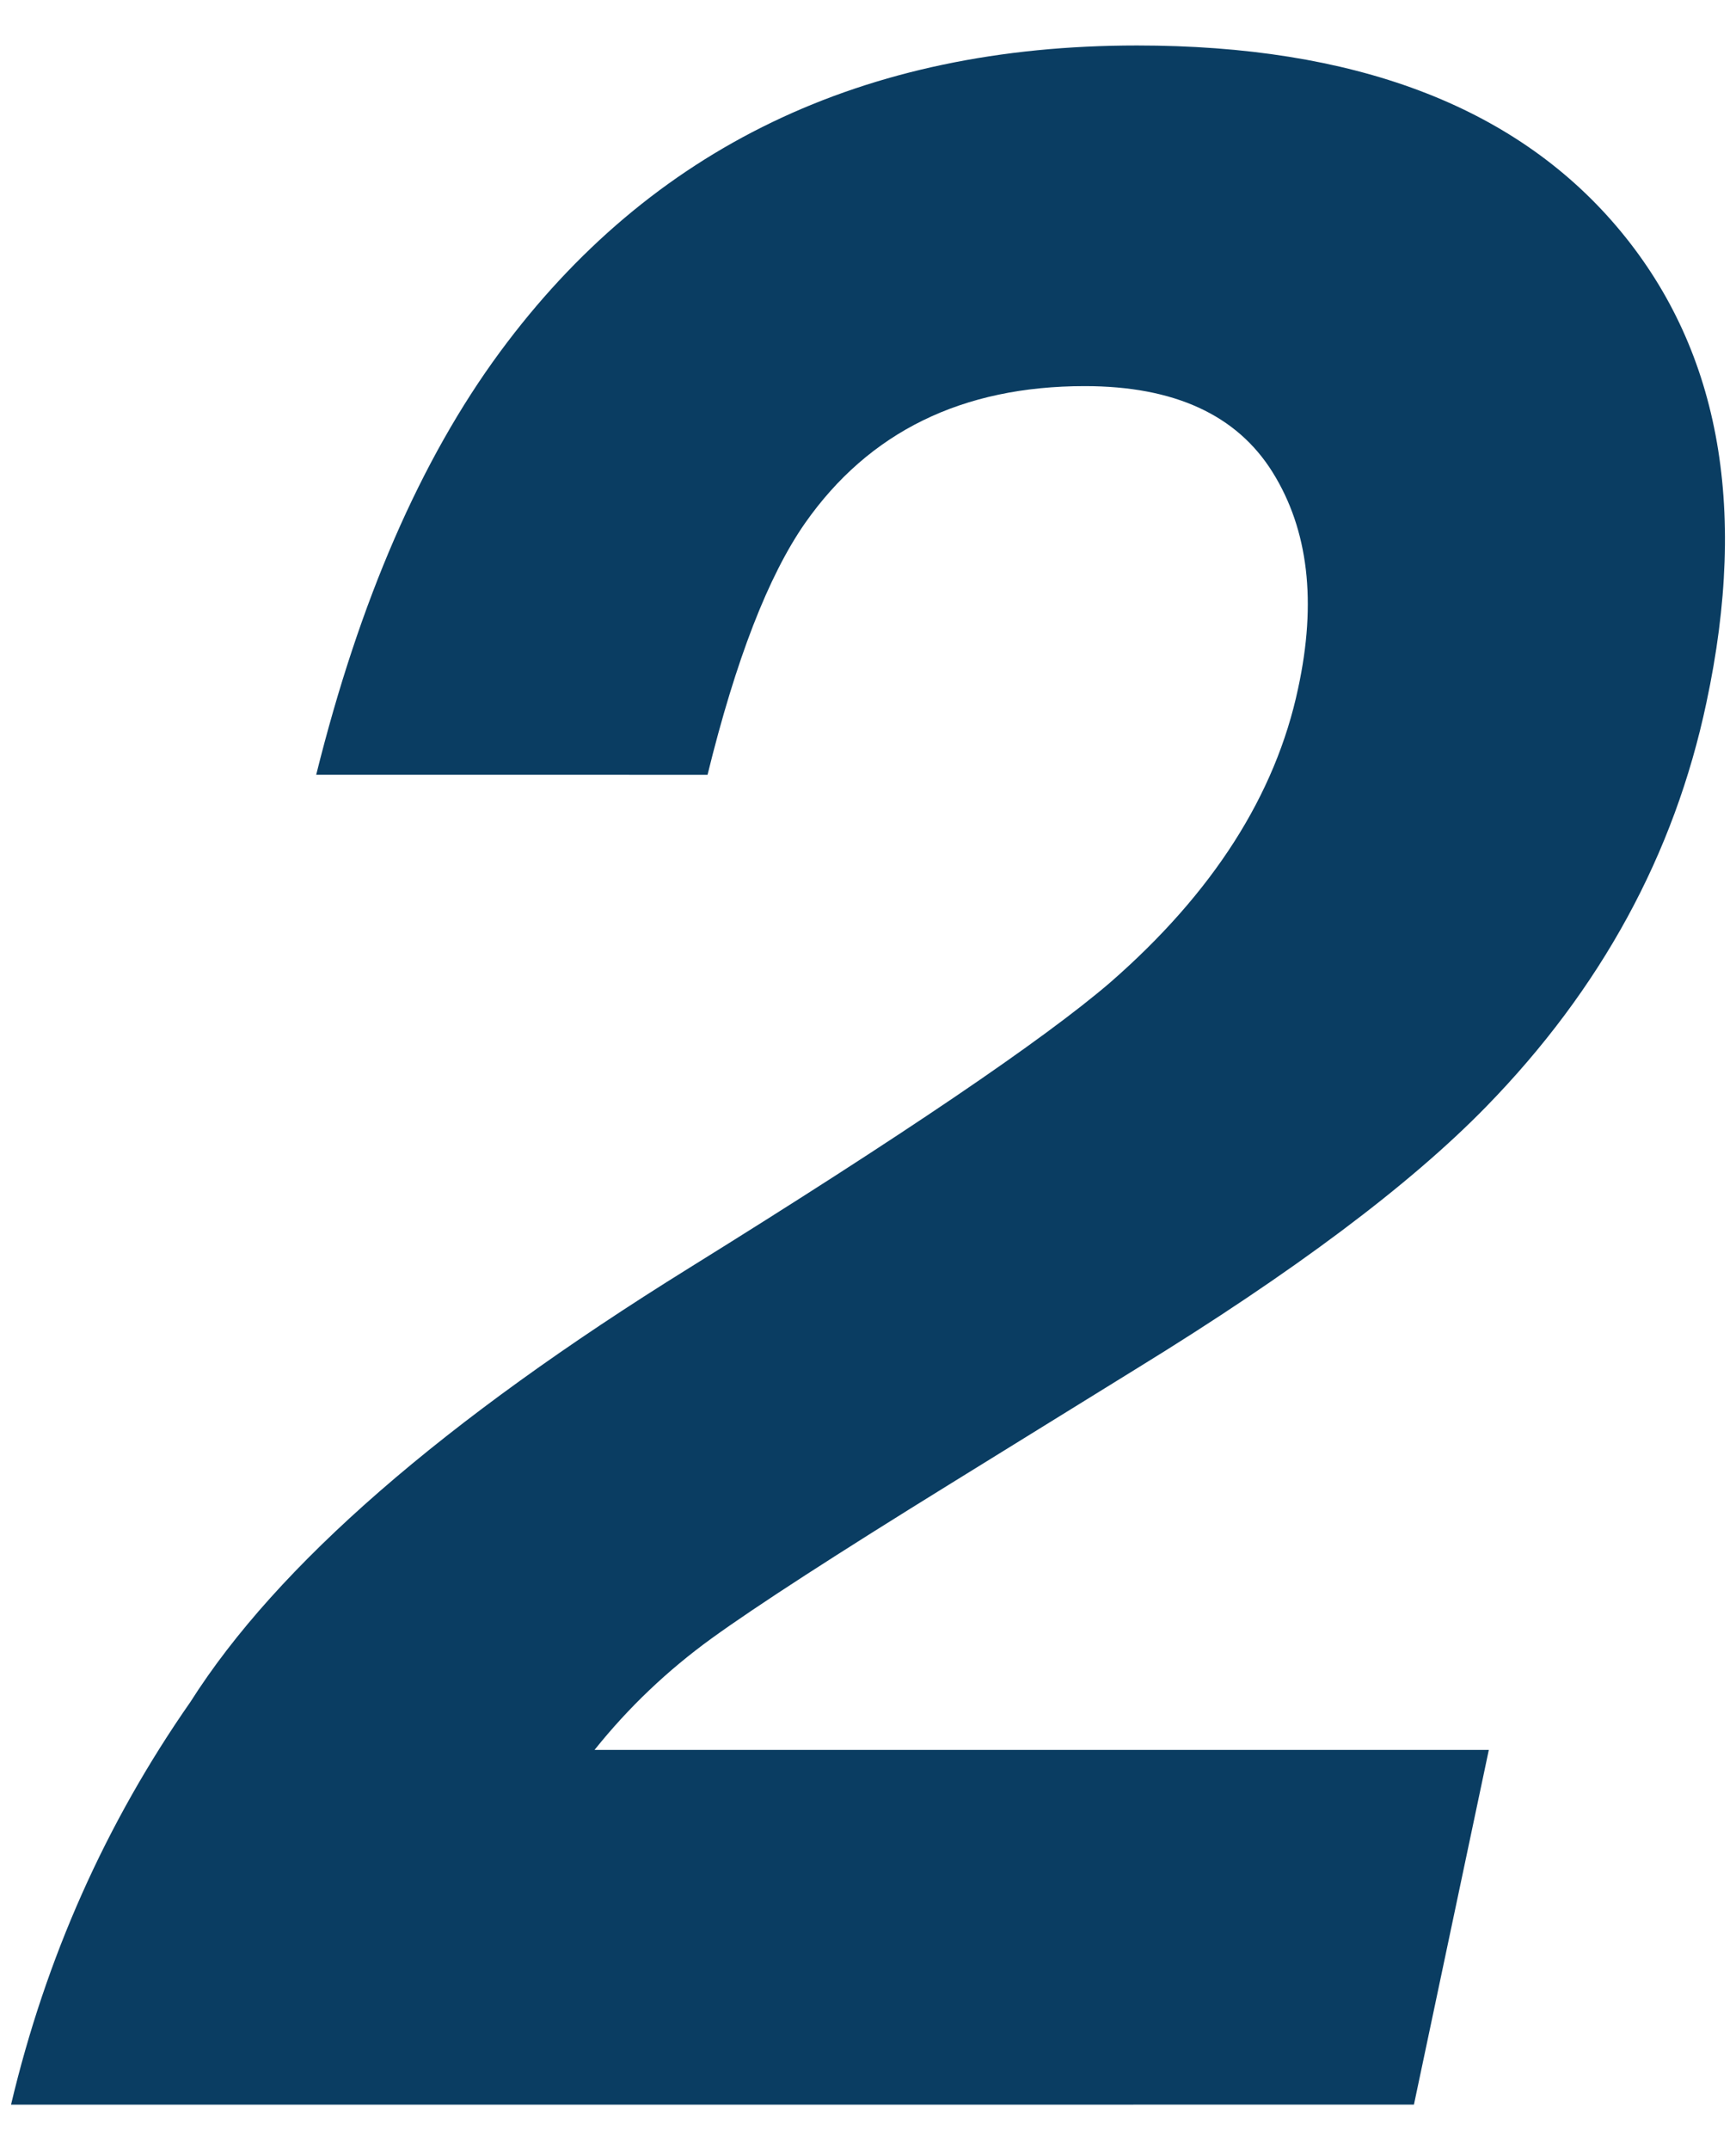
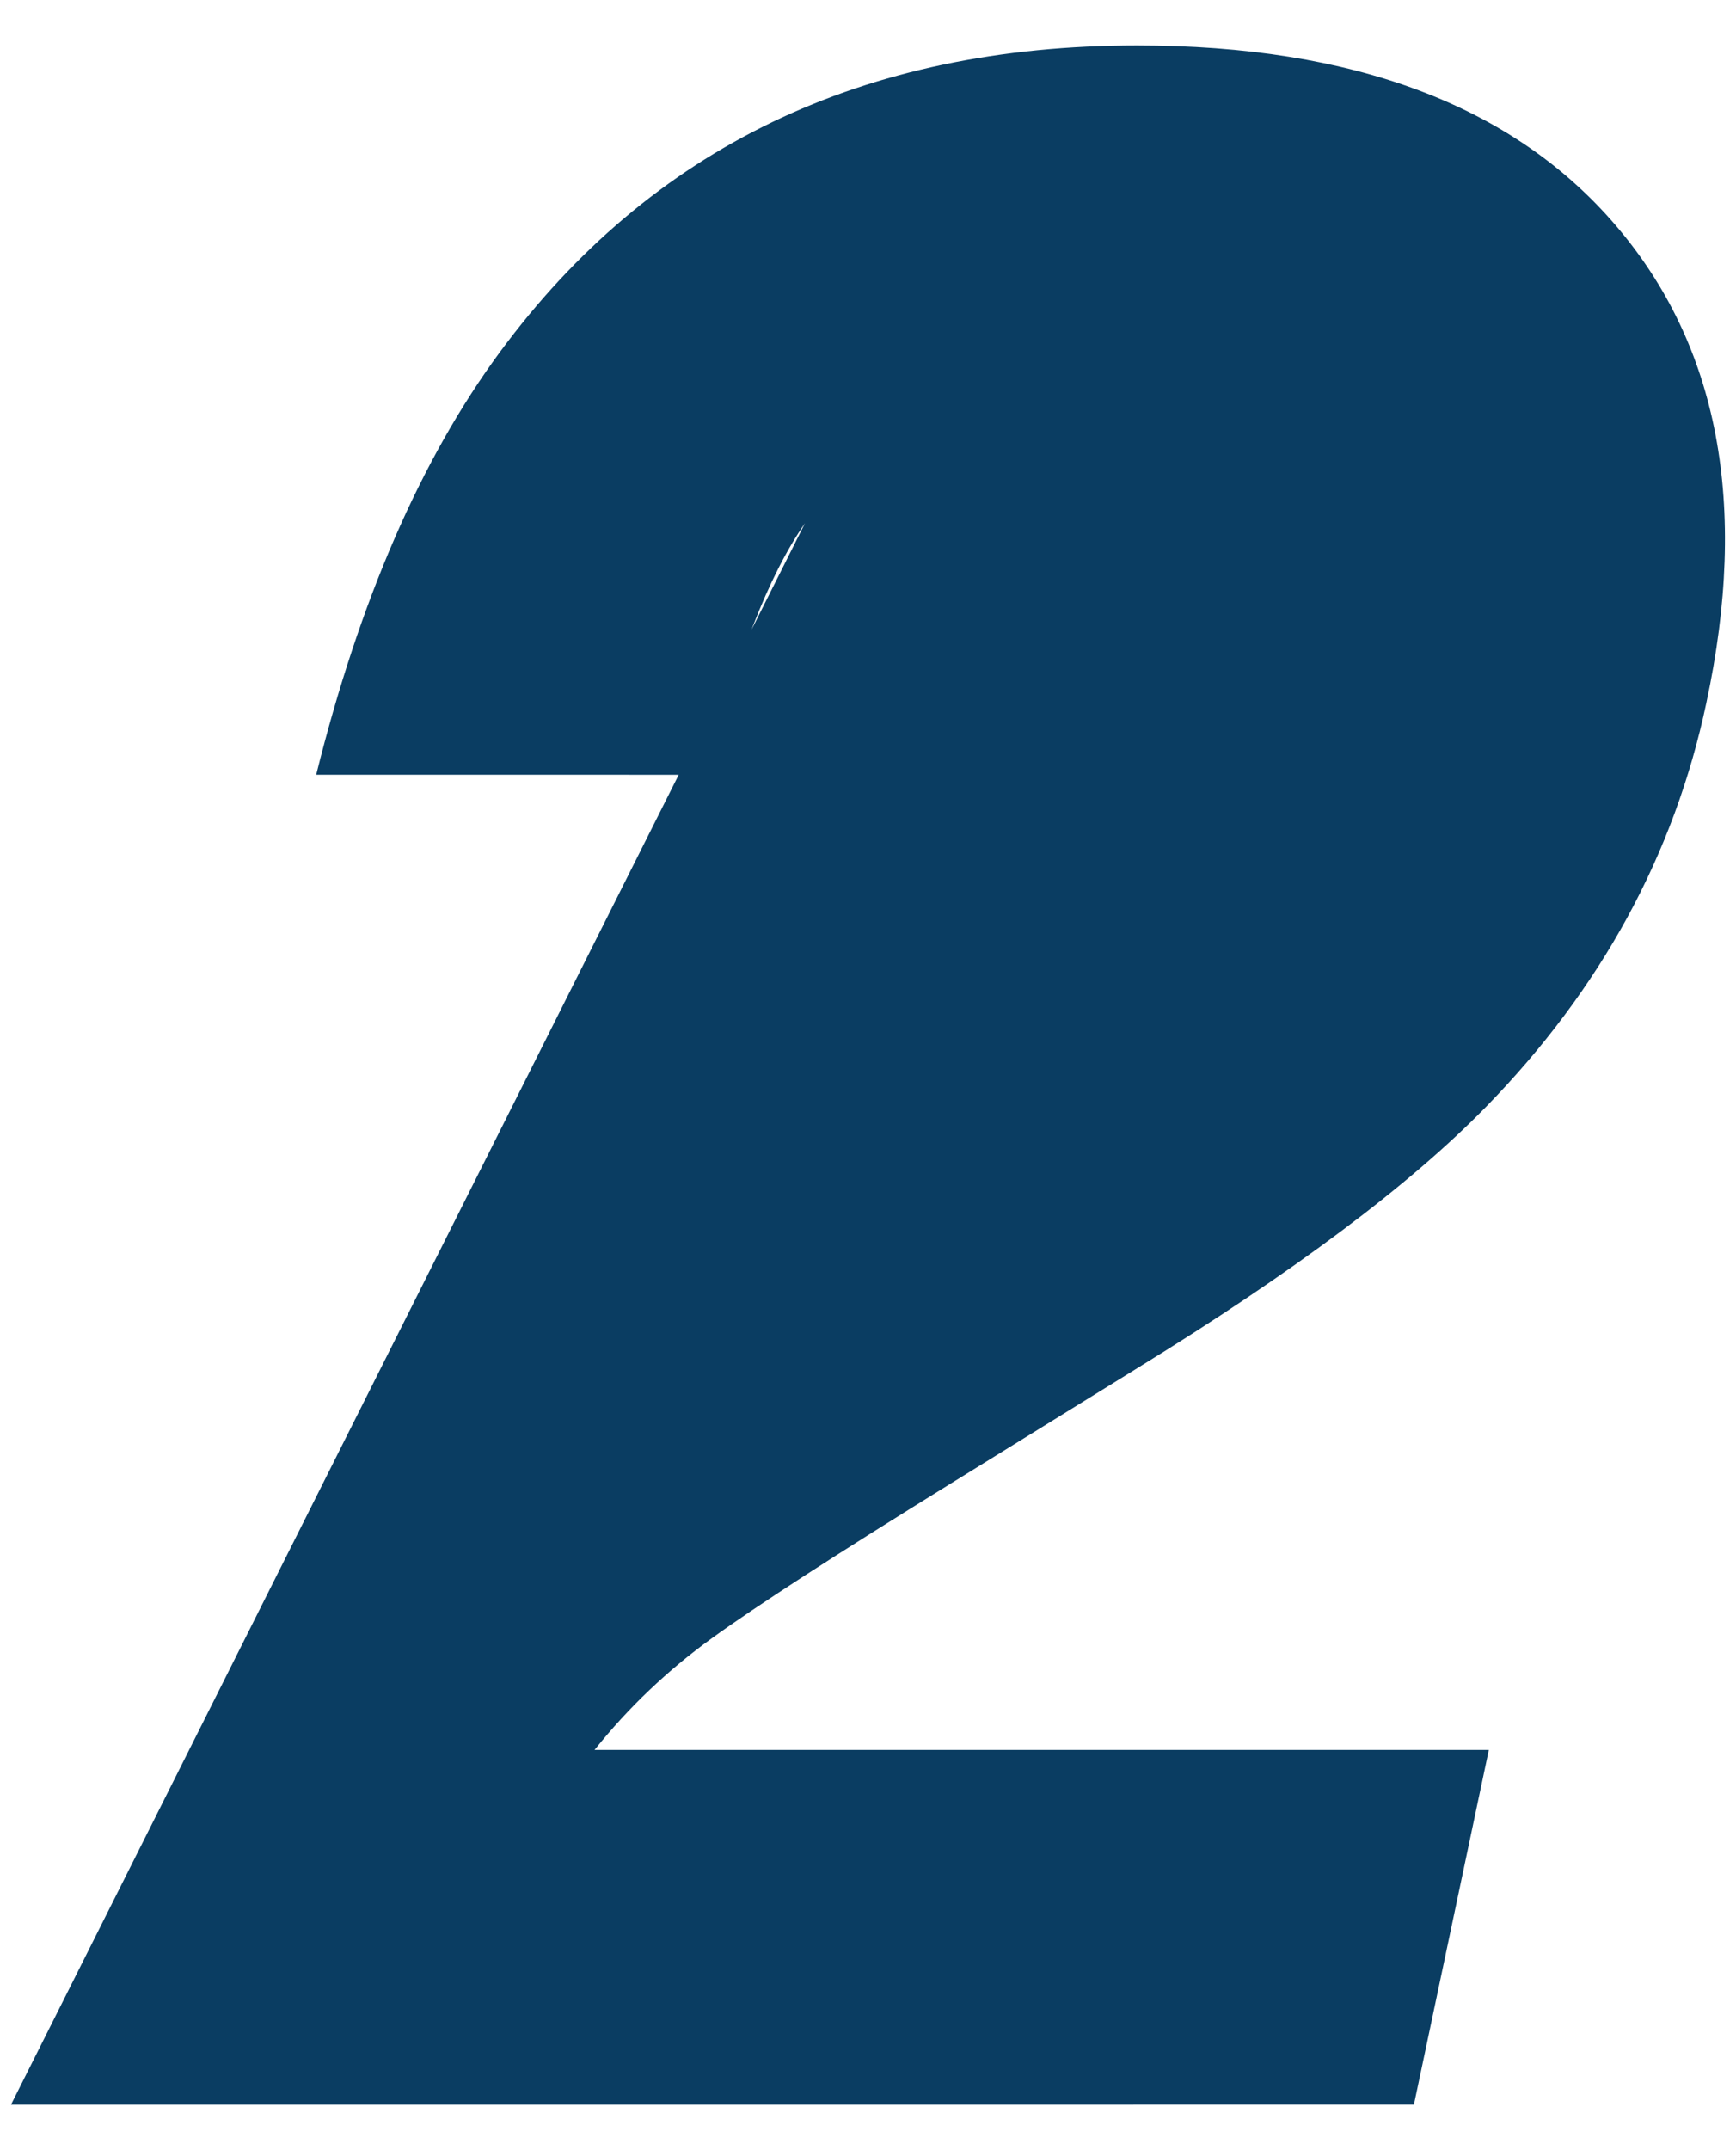
<svg xmlns="http://www.w3.org/2000/svg" id="_レイヤー_1" data-name="レイヤー_1" width="42" height="52" version="1.1" viewBox="0 0 42 52">
  <defs>
    <style>
      .st0 {
        fill: #0a3d62;
      }
    </style>
  </defs>
-   <path class="st0" d="M19.476,12.653c-.889,1.276-1.675,3.305-2.358,6.084H7.65c1.048-4.215,2.529-7.622,4.443-10.22C15.739,3.573,20.878,1.1,27.509,1.1c5.24,0,9.103,1.453,11.587,4.358,2.483,2.905,3.213,6.75,2.188,11.535-.775,3.669-2.553,6.928-5.332,9.775-1.846,1.892-4.66,3.999-8.442,6.323l-4.478,2.769c-2.803,1.732-4.74,2.985-5.811,3.76-1.071.775-2.017,1.675-2.837,2.7h21.636l-1.812,8.579H.267c.843-3.555,2.29-6.802,4.341-9.741,2.096-3.304,6.118-6.802,12.065-10.493,5.172-3.213,8.567-5.514,10.186-6.904,2.483-2.164,3.999-4.534,4.546-7.109.455-2.096.25-3.839-.615-5.229-.866-1.39-2.382-2.085-4.546-2.085-2.963,0-5.219,1.105-6.768,3.315Z" />
+   <path class="st0" d="M19.476,12.653c-.889,1.276-1.675,3.305-2.358,6.084H7.65c1.048-4.215,2.529-7.622,4.443-10.22C15.739,3.573,20.878,1.1,27.509,1.1c5.24,0,9.103,1.453,11.587,4.358,2.483,2.905,3.213,6.75,2.188,11.535-.775,3.669-2.553,6.928-5.332,9.775-1.846,1.892-4.66,3.999-8.442,6.323l-4.478,2.769c-2.803,1.732-4.74,2.985-5.811,3.76-1.071.775-2.017,1.675-2.837,2.7h21.636l-1.812,8.579H.267Z" />
</svg>